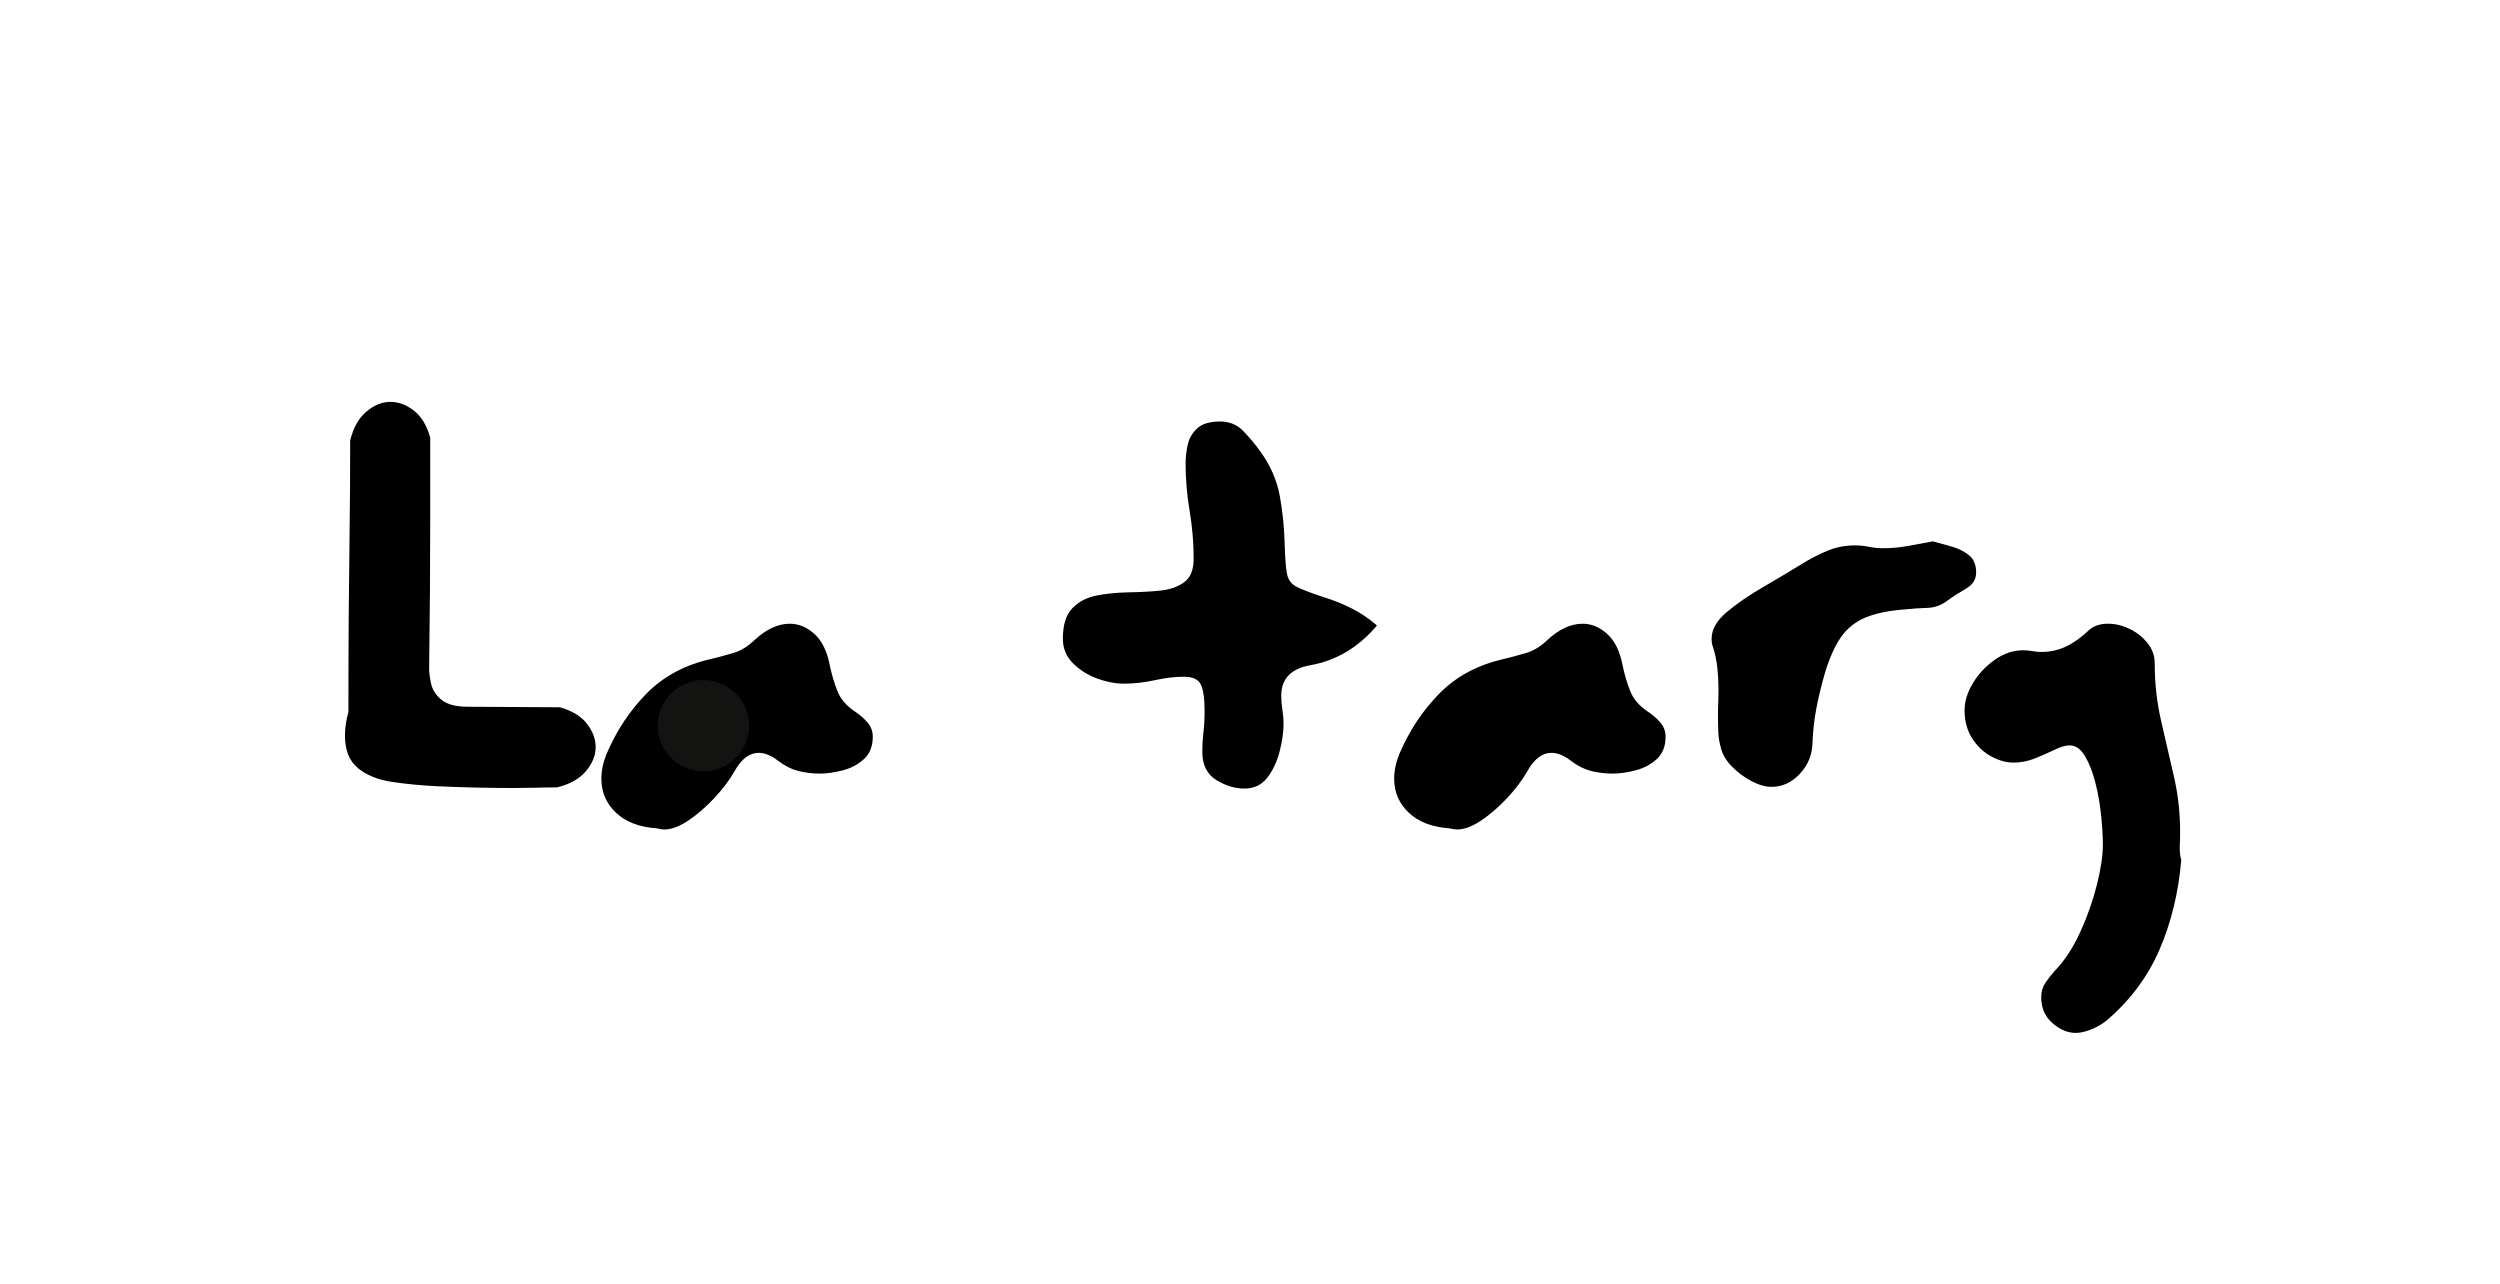
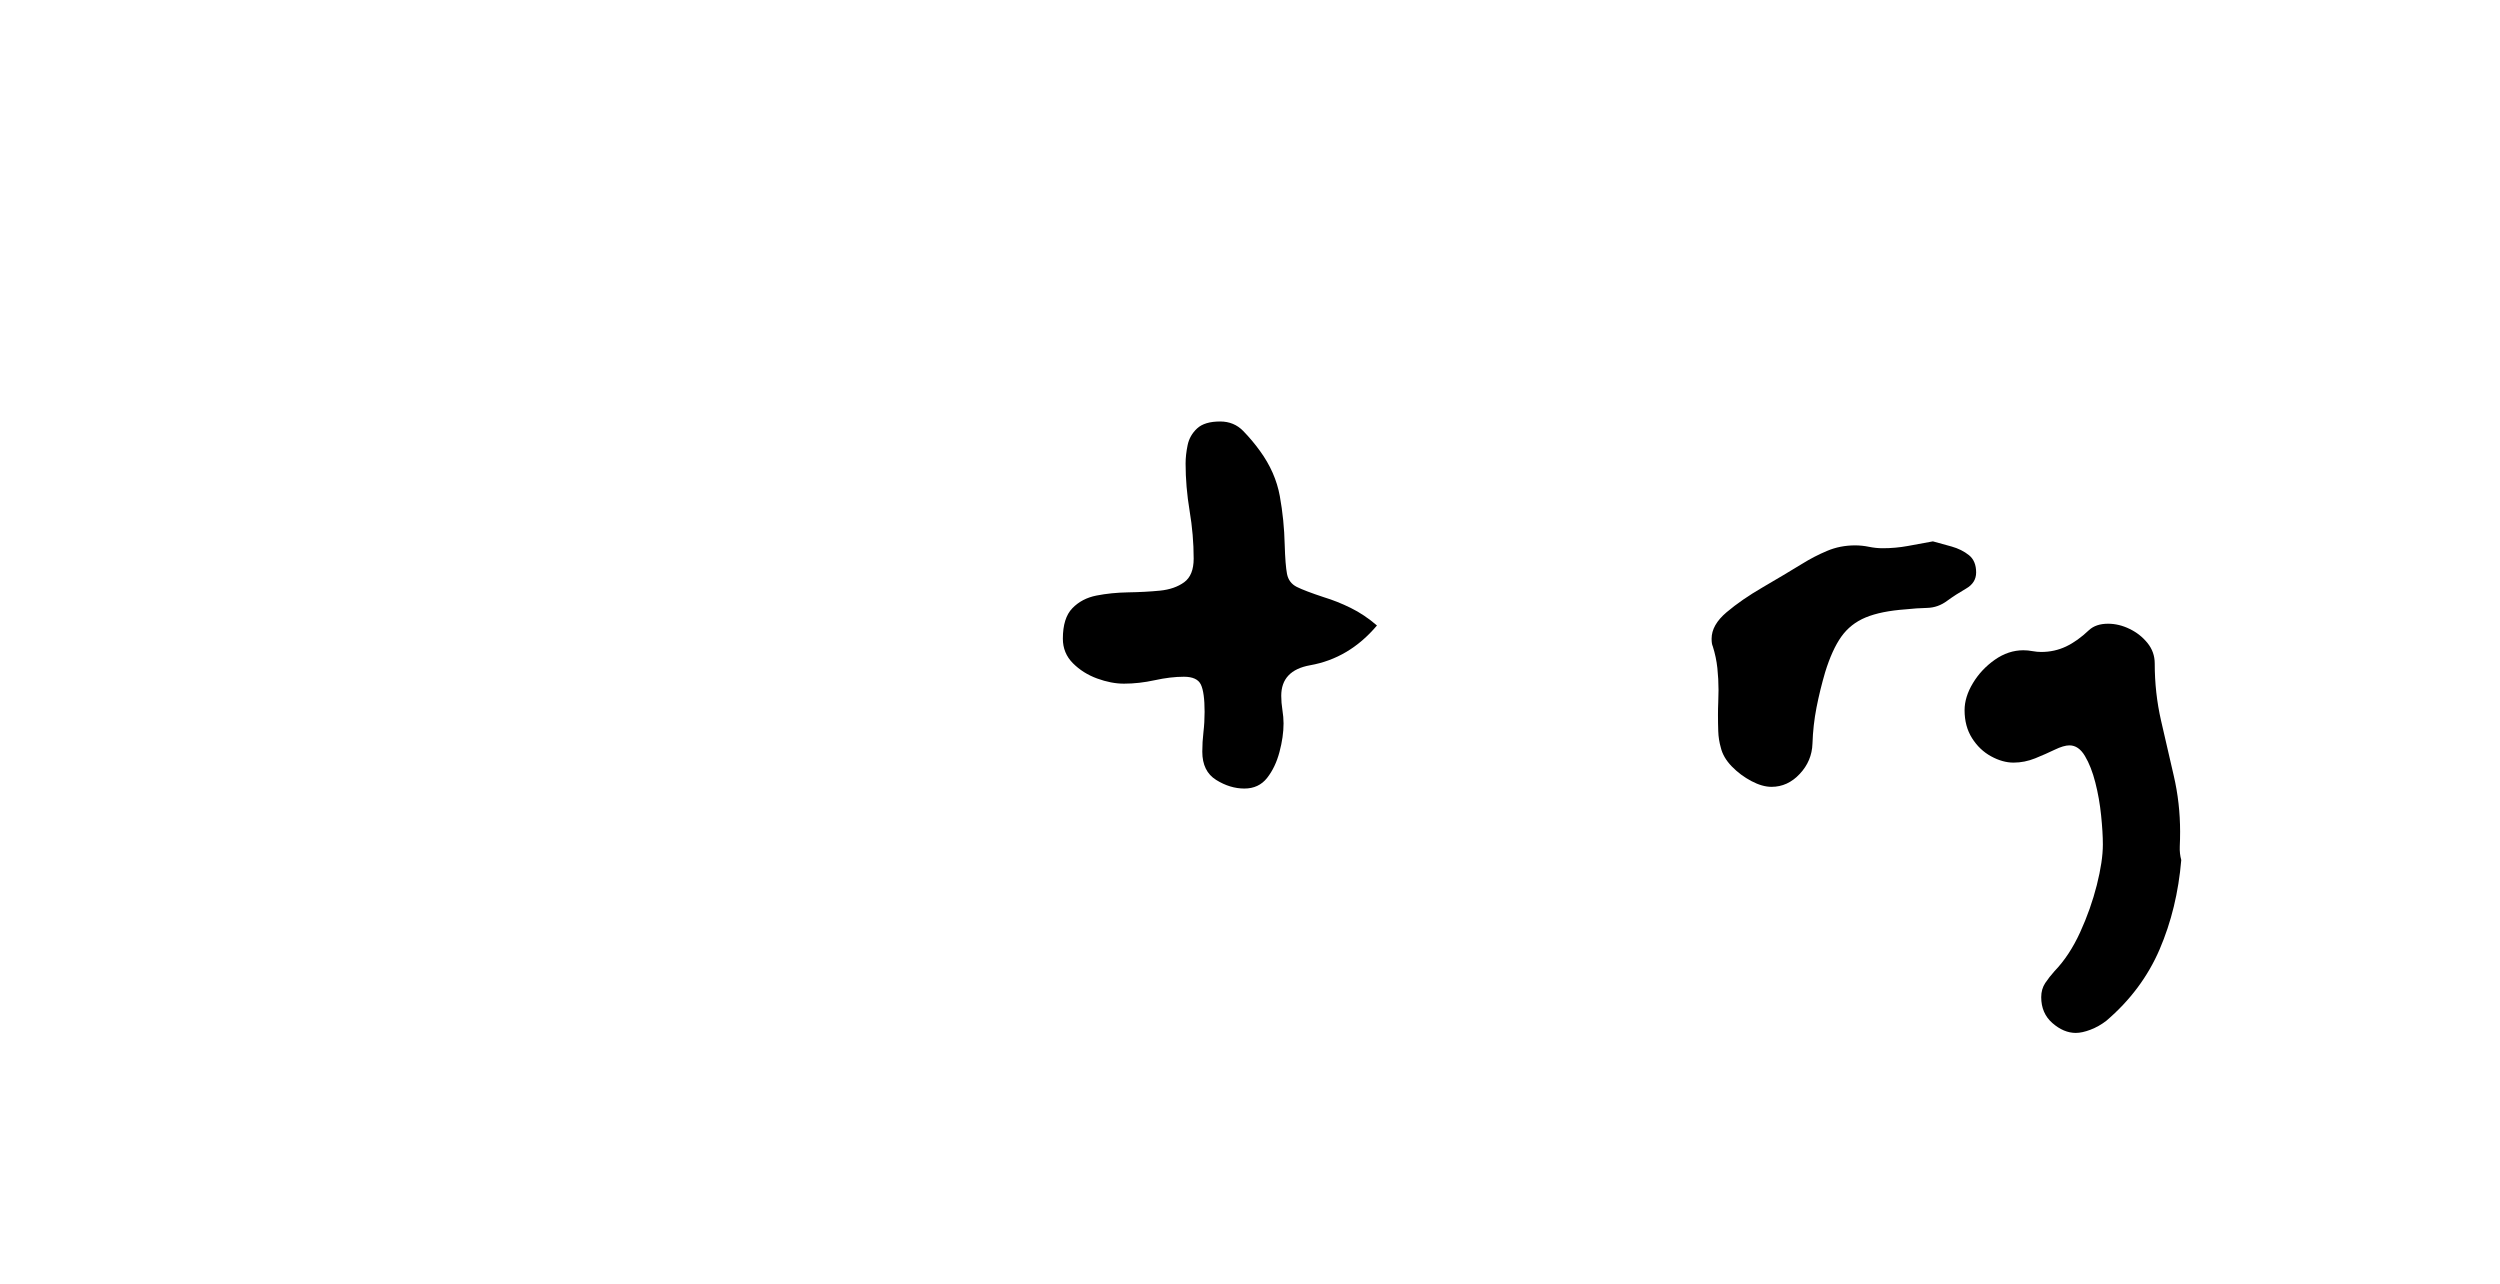
<svg xmlns="http://www.w3.org/2000/svg" width="948" zoomAndPan="magnify" viewBox="0 0 711 365.25" height="487" preserveAspectRatio="xMidYMid meet" version="1.0">
  <defs>
    <g />
    <clipPath id="fd57939e9e">
      <rect x="0" width="544" y="0" height="230" />
    </clipPath>
    <clipPath id="dba7d8c20b">
      <path d="M 187.07 193.391 L 213.039 193.391 L 213.039 219.359 L 187.07 219.359 Z M 187.07 193.391 " clip-rule="nonzero" />
    </clipPath>
    <clipPath id="0fda132bdf">
-       <path d="M 200.055 193.391 C 192.883 193.391 187.07 199.203 187.07 206.375 C 187.07 213.547 192.883 219.359 200.055 219.359 C 207.223 219.359 213.039 213.547 213.039 206.375 C 213.039 199.203 207.223 193.391 200.055 193.391 Z M 200.055 193.391 " clip-rule="nonzero" />
-     </clipPath>
+       </clipPath>
    <clipPath id="8fa964a569">
      <path d="M 0.07 0.391 L 26.039 0.391 L 26.039 26.359 L 0.07 26.359 Z M 0.07 0.391 " clip-rule="nonzero" />
    </clipPath>
    <clipPath id="b6a0fe79ba">
      <path d="M 13.055 0.391 C 5.883 0.391 0.07 6.203 0.07 13.375 C 0.07 20.547 5.883 26.359 13.055 26.359 C 20.223 26.359 26.039 20.547 26.039 13.375 C 26.039 6.203 20.223 0.391 13.055 0.391 Z M 13.055 0.391 " clip-rule="nonzero" />
    </clipPath>
    <clipPath id="ed52e61408">
-       <rect x="0" width="27" y="0" height="27" />
-     </clipPath>
+       </clipPath>
  </defs>
  <g transform="matrix(1, 0, 0, 1, 84, 67)">
    <g clip-path="url(#fd57939e9e)">
      <g fill="#000000" fill-opacity="1">
        <g transform="translate(0.997, 162.512)">
          <g>
-             <path d="M 14.594 -104.234 C 15.457 -107.836 16.984 -110.566 19.172 -112.422 C 21.359 -114.285 23.656 -115.219 26.062 -115.219 C 28.352 -115.219 30.562 -114.395 32.688 -112.75 C 34.82 -111.113 36.379 -108.547 37.359 -105.047 C 37.359 -96.859 37.359 -89.211 37.359 -82.109 C 37.359 -75.004 37.332 -68.008 37.281 -61.125 C 37.227 -54.25 37.148 -46.984 37.047 -39.328 C 37.047 -38.234 37.234 -36.812 37.609 -35.062 C 37.992 -33.32 38.977 -31.797 40.562 -30.484 C 42.145 -29.172 44.629 -28.516 48.016 -28.516 C 52.391 -28.516 56.758 -28.488 61.125 -28.438 C 65.5 -28.383 69.875 -28.359 74.25 -28.359 C 77.738 -27.367 80.301 -25.805 81.938 -23.672 C 83.582 -21.547 84.406 -19.336 84.406 -17.047 C 84.406 -14.641 83.473 -12.344 81.609 -10.156 C 79.754 -7.977 77.023 -6.453 73.422 -5.578 C 71.348 -5.578 69.27 -5.547 67.188 -5.484 C 65.113 -5.43 63.039 -5.406 60.969 -5.406 C 53.758 -5.406 46.547 -5.57 39.328 -5.906 C 34.848 -6.125 30.586 -6.531 26.547 -7.125 C 22.504 -7.727 19.254 -9.039 16.797 -11.062 C 14.336 -13.082 13.109 -16.172 13.109 -20.328 C 13.109 -22.398 13.438 -24.641 14.094 -27.047 C 14.094 -36.547 14.117 -45.363 14.172 -53.5 C 14.234 -61.645 14.316 -69.758 14.422 -77.844 C 14.535 -85.926 14.594 -94.723 14.594 -104.234 Z M 14.594 -104.234 " />
-           </g>
+             </g>
        </g>
      </g>
      <g fill="#000000" fill-opacity="1">
        <g transform="translate(82.109, 162.512)">
          <g>
-             <path d="M 20.656 6.062 C 15.738 5.738 11.883 4.266 9.094 1.641 C 6.312 -0.984 4.922 -4.207 4.922 -8.031 C 4.922 -10.32 5.41 -12.672 6.391 -15.078 C 9.234 -21.742 13.055 -27.504 17.859 -32.359 C 22.672 -37.223 28.789 -40.477 36.219 -42.125 C 38.406 -42.664 40.508 -43.234 42.531 -43.828 C 44.551 -44.43 46.488 -45.609 48.344 -47.359 C 51.727 -50.535 55.117 -52.125 58.516 -52.125 C 61.023 -52.125 63.344 -51.164 65.469 -49.25 C 67.602 -47.332 69.051 -44.461 69.812 -40.641 C 70.363 -37.91 71.102 -35.367 72.031 -33.016 C 72.957 -30.672 74.676 -28.68 77.188 -27.047 C 78.5 -26.172 79.645 -25.16 80.625 -24.016 C 81.613 -22.867 82.109 -21.531 82.109 -20 C 82.109 -17.258 81.258 -15.125 79.562 -13.594 C 77.875 -12.07 75.852 -11.008 73.5 -10.406 C 71.156 -9.801 69 -9.5 67.031 -9.5 C 64.957 -9.5 62.938 -9.742 60.969 -10.234 C 59 -10.734 57.086 -11.691 55.234 -13.109 C 53.266 -14.641 51.406 -15.406 49.656 -15.406 C 47.031 -15.406 44.738 -13.656 42.781 -10.156 C 41.352 -7.645 39.438 -5.102 37.031 -2.531 C 34.633 0.031 32.176 2.156 29.656 3.844 C 27.145 5.539 24.852 6.391 22.781 6.391 C 22.238 6.391 21.531 6.281 20.656 6.062 Z M 20.656 6.062 " />
-           </g>
+             </g>
        </g>
      </g>
      <g fill="#000000" fill-opacity="1">
        <g transform="translate(169.119, 162.512)">
          <g />
        </g>
      </g>
      <g fill="#000000" fill-opacity="1">
        <g transform="translate(218.277, 162.512)">
          <g>
            <path d="M 89.328 -51.625 C 84.078 -45.395 77.738 -41.625 70.312 -40.312 C 64.844 -39.332 62.109 -36.438 62.109 -31.625 C 62.109 -30.32 62.219 -28.984 62.438 -27.609 C 62.656 -26.242 62.766 -24.961 62.766 -23.766 C 62.766 -21.254 62.379 -18.551 61.609 -15.656 C 60.848 -12.758 59.676 -10.301 58.094 -8.281 C 56.508 -6.258 54.352 -5.25 51.625 -5.25 C 48.895 -5.25 46.219 -6.066 43.594 -7.703 C 40.969 -9.336 39.656 -12.016 39.656 -15.734 C 39.656 -17.586 39.766 -19.441 39.984 -21.297 C 40.203 -23.16 40.312 -25.078 40.312 -27.047 C 40.312 -30.754 39.957 -33.348 39.25 -34.828 C 38.539 -36.305 36.93 -37.047 34.422 -37.047 C 31.898 -37.047 29.141 -36.719 26.141 -36.062 C 23.141 -35.406 20.219 -35.078 17.375 -35.078 C 14.969 -35.078 12.426 -35.566 9.75 -36.547 C 7.07 -37.523 4.773 -38.973 2.859 -40.891 C 0.953 -42.805 0 -45.129 0 -47.859 C 0 -51.785 0.898 -54.676 2.703 -56.531 C 4.504 -58.395 6.797 -59.598 9.578 -60.141 C 12.367 -60.691 15.375 -60.992 18.594 -61.047 C 21.82 -61.098 24.828 -61.258 27.609 -61.531 C 30.398 -61.812 32.695 -62.609 34.5 -63.922 C 36.301 -65.234 37.203 -67.473 37.203 -70.641 C 37.203 -75.117 36.816 -79.648 36.047 -84.234 C 35.285 -88.828 34.906 -93.305 34.906 -97.672 C 34.906 -99.316 35.098 -101.066 35.484 -102.922 C 35.867 -104.773 36.77 -106.359 38.188 -107.672 C 39.602 -108.984 41.785 -109.641 44.734 -109.641 C 47.359 -109.641 49.547 -108.738 51.297 -106.938 C 53.047 -105.133 54.629 -103.25 56.047 -101.281 C 58.992 -97.238 60.879 -92.953 61.703 -88.422 C 62.523 -83.891 62.988 -79.27 63.094 -74.562 C 63.207 -70.738 63.426 -67.977 63.75 -66.281 C 64.082 -64.594 65.008 -63.363 66.531 -62.594 C 68.062 -61.832 70.633 -60.852 74.25 -59.656 C 76.758 -58.895 79.297 -57.883 81.859 -56.625 C 84.43 -55.363 86.922 -53.695 89.328 -51.625 Z M 89.328 -51.625 " />
          </g>
        </g>
      </g>
      <g fill="#000000" fill-opacity="1">
        <g transform="translate(307.582, 162.512)">
          <g>
-             <path d="M 20.656 6.062 C 15.738 5.738 11.883 4.266 9.094 1.641 C 6.312 -0.984 4.922 -4.207 4.922 -8.031 C 4.922 -10.32 5.41 -12.672 6.391 -15.078 C 9.234 -21.742 13.055 -27.504 17.859 -32.359 C 22.672 -37.223 28.789 -40.477 36.219 -42.125 C 38.406 -42.664 40.508 -43.234 42.531 -43.828 C 44.551 -44.43 46.488 -45.609 48.344 -47.359 C 51.727 -50.535 55.117 -52.125 58.516 -52.125 C 61.023 -52.125 63.344 -51.164 65.469 -49.25 C 67.602 -47.332 69.051 -44.461 69.812 -40.641 C 70.363 -37.91 71.102 -35.367 72.031 -33.016 C 72.957 -30.672 74.676 -28.68 77.188 -27.047 C 78.5 -26.172 79.645 -25.16 80.625 -24.016 C 81.613 -22.867 82.109 -21.531 82.109 -20 C 82.109 -17.258 81.258 -15.125 79.562 -13.594 C 77.875 -12.07 75.852 -11.008 73.5 -10.406 C 71.156 -9.801 69 -9.5 67.031 -9.5 C 64.957 -9.5 62.938 -9.742 60.969 -10.234 C 59 -10.734 57.086 -11.691 55.234 -13.109 C 53.266 -14.641 51.406 -15.406 49.656 -15.406 C 47.031 -15.406 44.738 -13.656 42.781 -10.156 C 41.352 -7.645 39.438 -5.102 37.031 -2.531 C 34.633 0.031 32.176 2.156 29.656 3.844 C 27.145 5.539 24.852 6.391 22.781 6.391 C 22.238 6.391 21.531 6.281 20.656 6.062 Z M 20.656 6.062 " />
-           </g>
+             </g>
        </g>
      </g>
      <g fill="#000000" fill-opacity="1">
        <g transform="translate(394.592, 162.512)">
          <g>
            <path d="M 71.125 -75.547 C 72.77 -75.109 74.547 -74.617 76.453 -74.078 C 78.367 -73.535 80.008 -72.719 81.375 -71.625 C 82.738 -70.531 83.422 -68.891 83.422 -66.703 C 83.422 -64.734 82.461 -63.203 80.547 -62.109 C 78.641 -61.016 76.863 -59.867 75.219 -58.672 C 73.477 -57.359 71.566 -56.676 69.484 -56.625 C 67.41 -56.57 65.391 -56.438 63.422 -56.219 C 58.723 -55.883 54.926 -55.117 52.031 -53.922 C 49.133 -52.723 46.812 -50.891 45.062 -48.422 C 43.32 -45.961 41.797 -42.602 40.484 -38.344 C 39.492 -34.957 38.672 -31.598 38.016 -28.266 C 37.367 -24.93 36.988 -21.52 36.875 -18.031 C 36.77 -14.75 35.566 -11.879 33.266 -9.422 C 30.973 -6.961 28.297 -5.734 25.234 -5.734 C 23.484 -5.734 21.57 -6.281 19.5 -7.375 C 17.426 -8.469 15.566 -9.859 13.922 -11.547 C 12.285 -13.242 11.25 -15.02 10.812 -16.875 C 10.375 -18.406 10.129 -19.961 10.078 -21.547 C 10.023 -23.129 10 -24.688 10 -26.219 C 10 -27.426 10.023 -28.629 10.078 -29.828 C 10.129 -31.023 10.156 -32.172 10.156 -33.266 C 10.156 -35.348 10.047 -37.426 9.828 -39.5 C 9.609 -41.57 9.172 -43.645 8.516 -45.719 C 8.297 -46.156 8.188 -46.867 8.188 -47.859 C 8.188 -50.484 9.609 -52.992 12.453 -55.391 C 15.297 -57.797 18.738 -60.172 22.781 -62.516 C 26.82 -64.867 30.535 -67.082 33.922 -69.156 C 36.211 -70.582 38.586 -71.812 41.047 -72.844 C 43.504 -73.883 46.156 -74.406 49 -74.406 C 50.312 -74.406 51.625 -74.27 52.938 -74 C 54.25 -73.727 55.562 -73.594 56.875 -73.594 C 59.27 -73.594 61.641 -73.805 63.984 -74.234 C 66.336 -74.672 68.719 -75.109 71.125 -75.547 Z M 71.125 -75.547 " />
          </g>
        </g>
      </g>
      <g fill="#000000" fill-opacity="1">
        <g transform="translate(469.804, 162.512)">
          <g>
            <path d="M 66.547 15.078 C 65.773 24.254 63.723 32.723 60.391 40.484 C 57.055 48.242 52.004 55.016 45.234 60.797 C 43.816 61.891 42.312 62.738 40.719 63.344 C 39.133 63.945 37.742 64.25 36.547 64.25 C 34.254 64.25 32.039 63.316 29.906 61.453 C 27.781 59.598 26.719 57.141 26.719 54.078 C 26.719 52.555 27.098 51.219 27.859 50.062 C 28.629 48.914 29.504 47.797 30.484 46.703 C 33.328 43.754 35.758 40.066 37.781 35.641 C 39.801 31.223 41.383 26.742 42.531 22.203 C 43.676 17.672 44.25 13.82 44.25 10.656 C 44.25 8.363 44.082 5.602 43.75 2.375 C 43.426 -0.844 42.879 -3.953 42.109 -6.953 C 41.348 -9.961 40.363 -12.477 39.156 -14.5 C 37.957 -16.52 36.488 -17.531 34.75 -17.531 C 33.656 -17.531 32.258 -17.117 30.562 -16.297 C 28.875 -15.484 27.02 -14.664 25 -13.844 C 22.977 -13.031 20.926 -12.625 18.844 -12.625 C 16.77 -12.625 14.641 -13.223 12.453 -14.422 C 10.266 -15.617 8.461 -17.336 7.047 -19.578 C 5.629 -21.816 4.922 -24.469 4.922 -27.531 C 4.922 -30.039 5.711 -32.609 7.297 -35.234 C 8.879 -37.859 10.953 -40.07 13.516 -41.875 C 16.086 -43.676 18.797 -44.578 21.641 -44.578 C 22.504 -44.578 23.375 -44.492 24.25 -44.328 C 25.125 -44.172 25.945 -44.094 26.719 -44.094 C 29.227 -44.094 31.578 -44.609 33.766 -45.641 C 35.953 -46.68 38.133 -48.238 40.312 -50.312 C 41.625 -51.52 43.426 -52.125 45.719 -52.125 C 47.801 -52.125 49.852 -51.629 51.875 -50.641 C 53.895 -49.66 55.586 -48.32 56.953 -46.625 C 58.316 -44.938 59 -43 59 -40.812 C 59 -35.238 59.598 -29.828 60.797 -24.578 C 62.004 -19.336 63.207 -14.117 64.406 -8.922 C 65.613 -3.734 66.219 1.586 66.219 7.047 C 66.219 8.461 66.188 9.852 66.125 11.219 C 66.07 12.594 66.211 13.879 66.547 15.078 Z M 66.547 15.078 " />
          </g>
        </g>
      </g>
    </g>
  </g>
  <g clip-path="url(#dba7d8c20b)">
    <g clip-path="url(#0fda132bdf)">
      <g transform="matrix(1, 0, 0, 1, 187, 193)">
        <g clip-path="url(#ed52e61408)">
          <g clip-path="url(#8fa964a569)">
            <g clip-path="url(#b6a0fe79ba)">
              <path fill="#131412" d="M 0.07 0.391 L 26.039 0.391 L 26.039 26.359 L 0.07 26.359 Z M 0.07 0.391 " fill-opacity="1" fill-rule="nonzero" />
            </g>
          </g>
        </g>
      </g>
    </g>
  </g>
</svg>